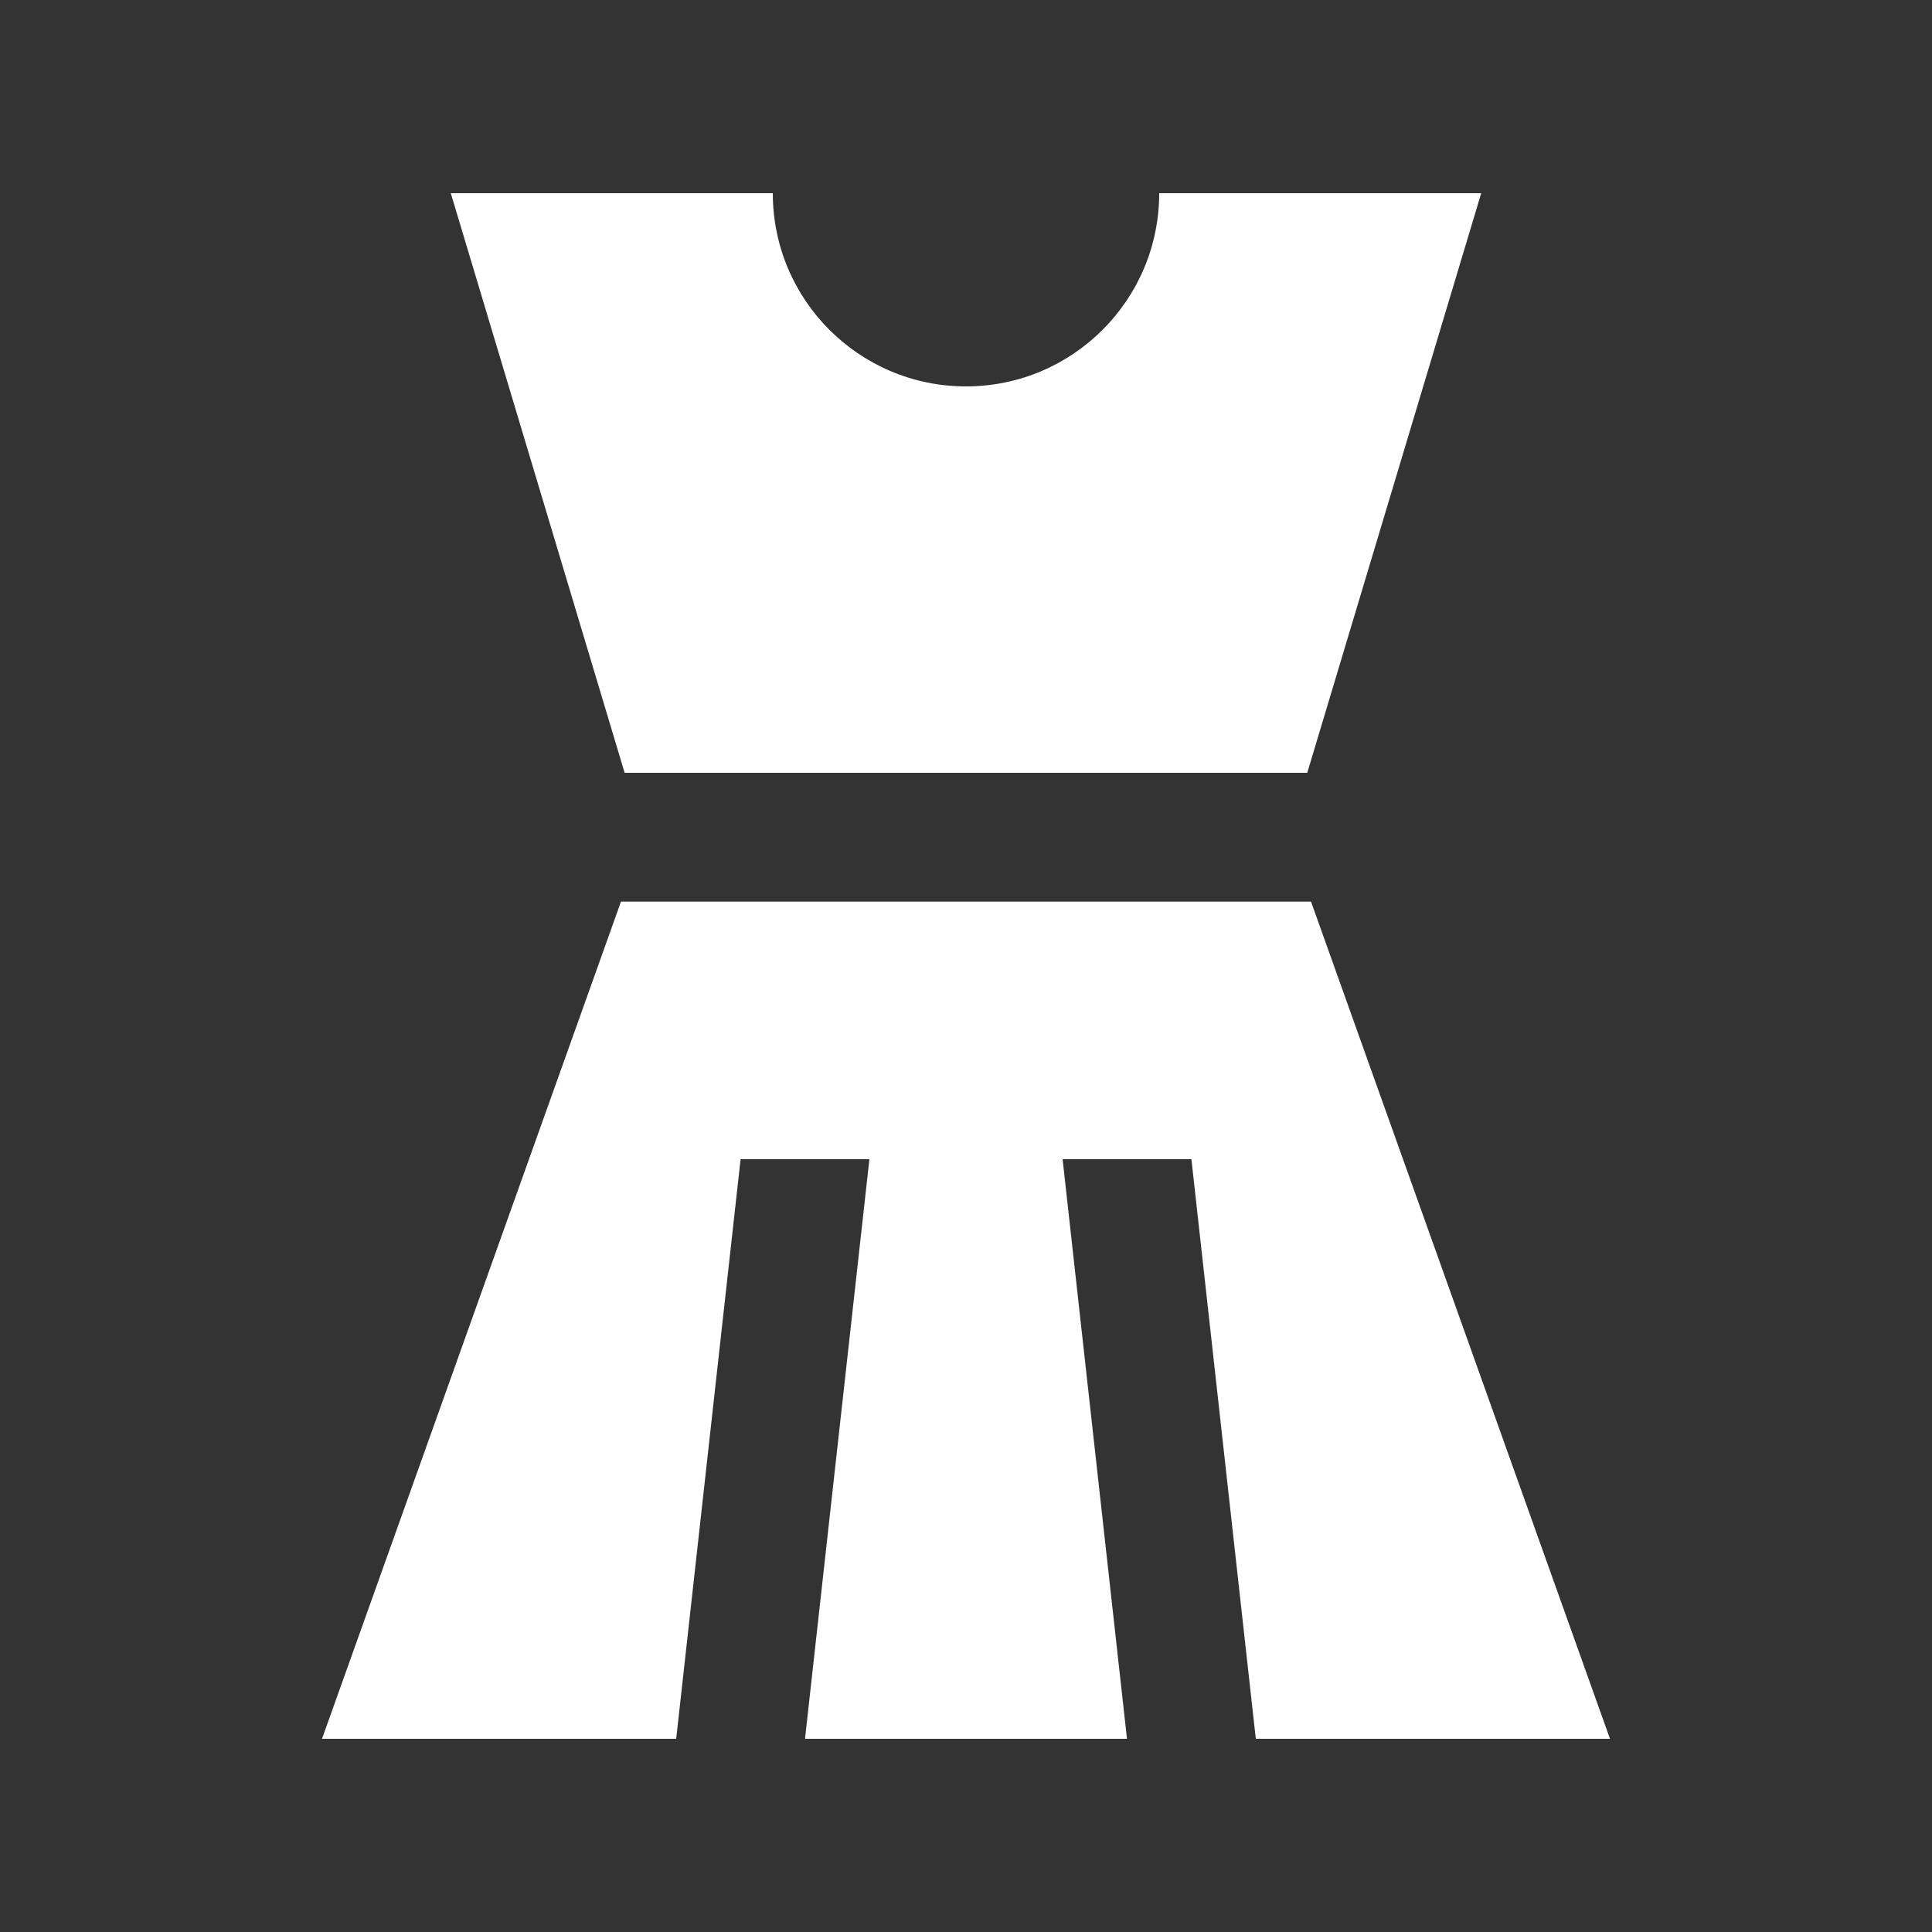
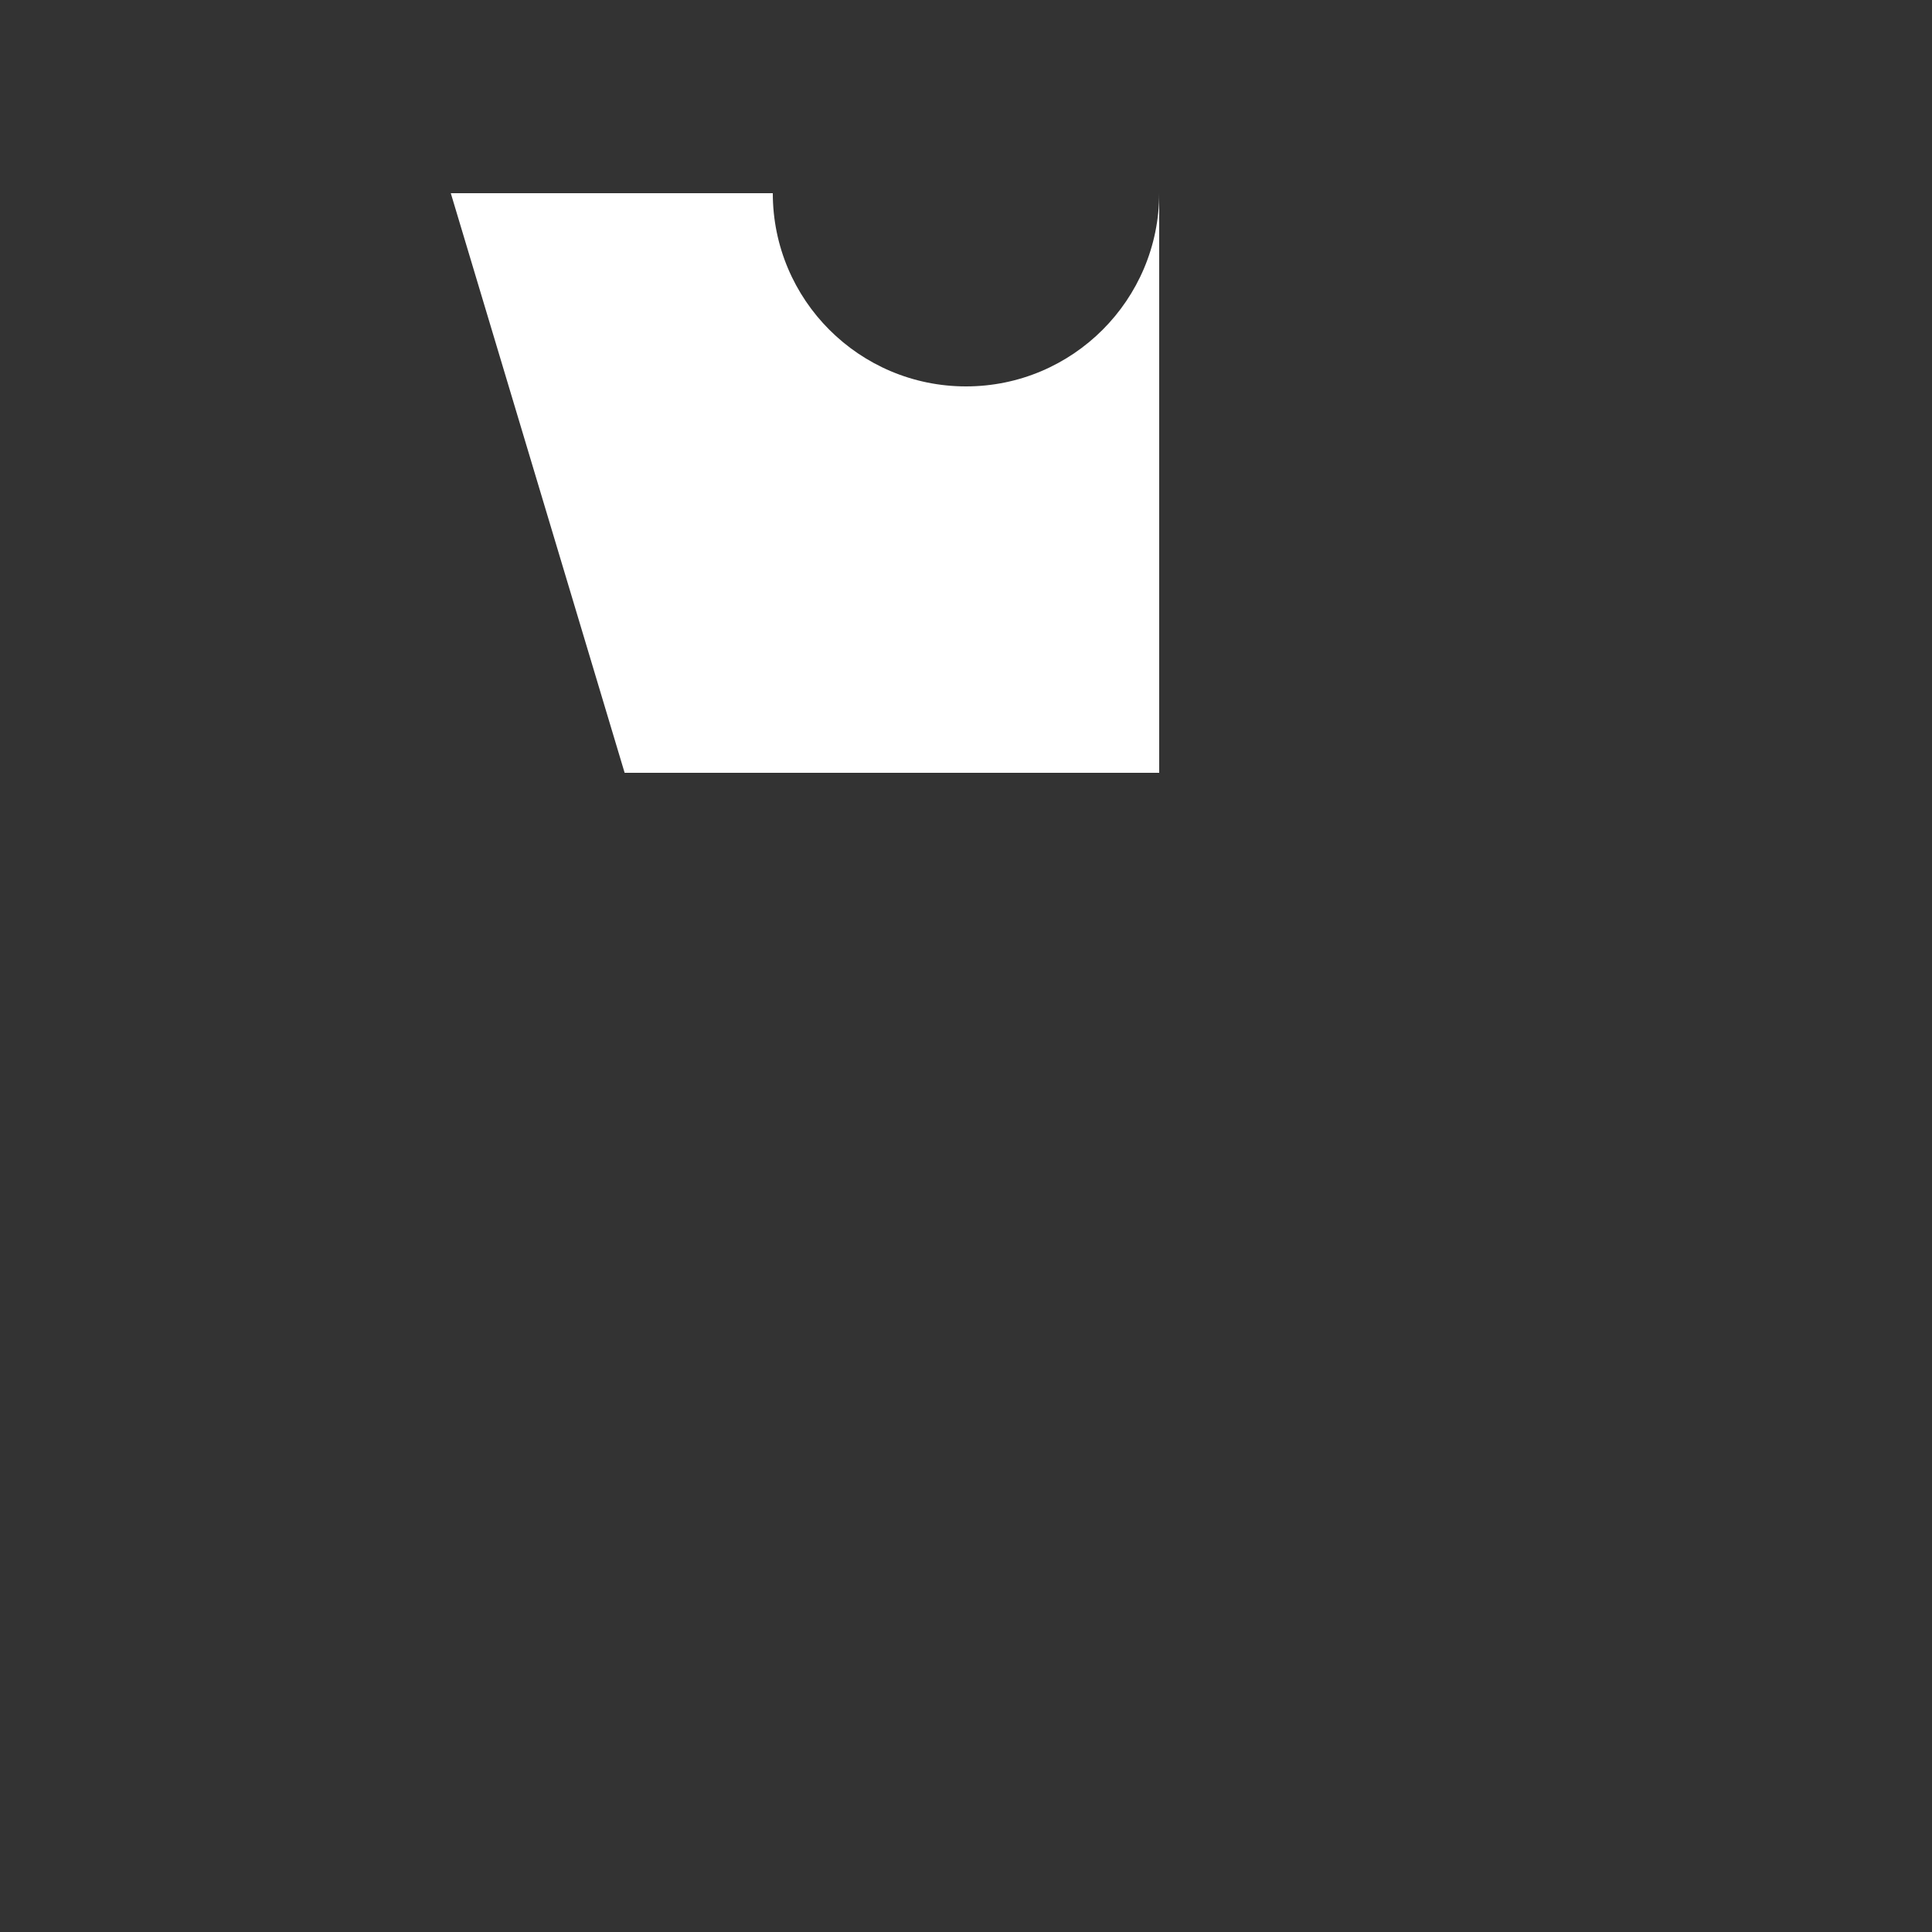
<svg xmlns="http://www.w3.org/2000/svg" version="1.0" id="Layer_1" x="0px" y="0px" width="100px" height="100px" viewBox="0 0 100 100" enable-background="new 0 0 100 100" xml:space="preserve">
  <rect x="0" y="0" width="100" height="100" fill="#333333" stroke="none" />
-   <path fill="white" d="M60,10c0,5.521-4.479,10-10,10c-5.524,0-10-4.479-10-10H23.333l8.998,30h35.332l9.004-30H60z" />
-   <polygon fill="white" points="67.858,46.667 32.142,46.667 16.667,90 35,90 38.333,60 45,60 41.667,90 58.333,90 55,60 61.667,60 65,90  83.333,90 " />
+   <path fill="white" d="M60,10c0,5.521-4.479,10-10,10c-5.524,0-10-4.479-10-10H23.333l8.998,30h35.332H60z" />
</svg>